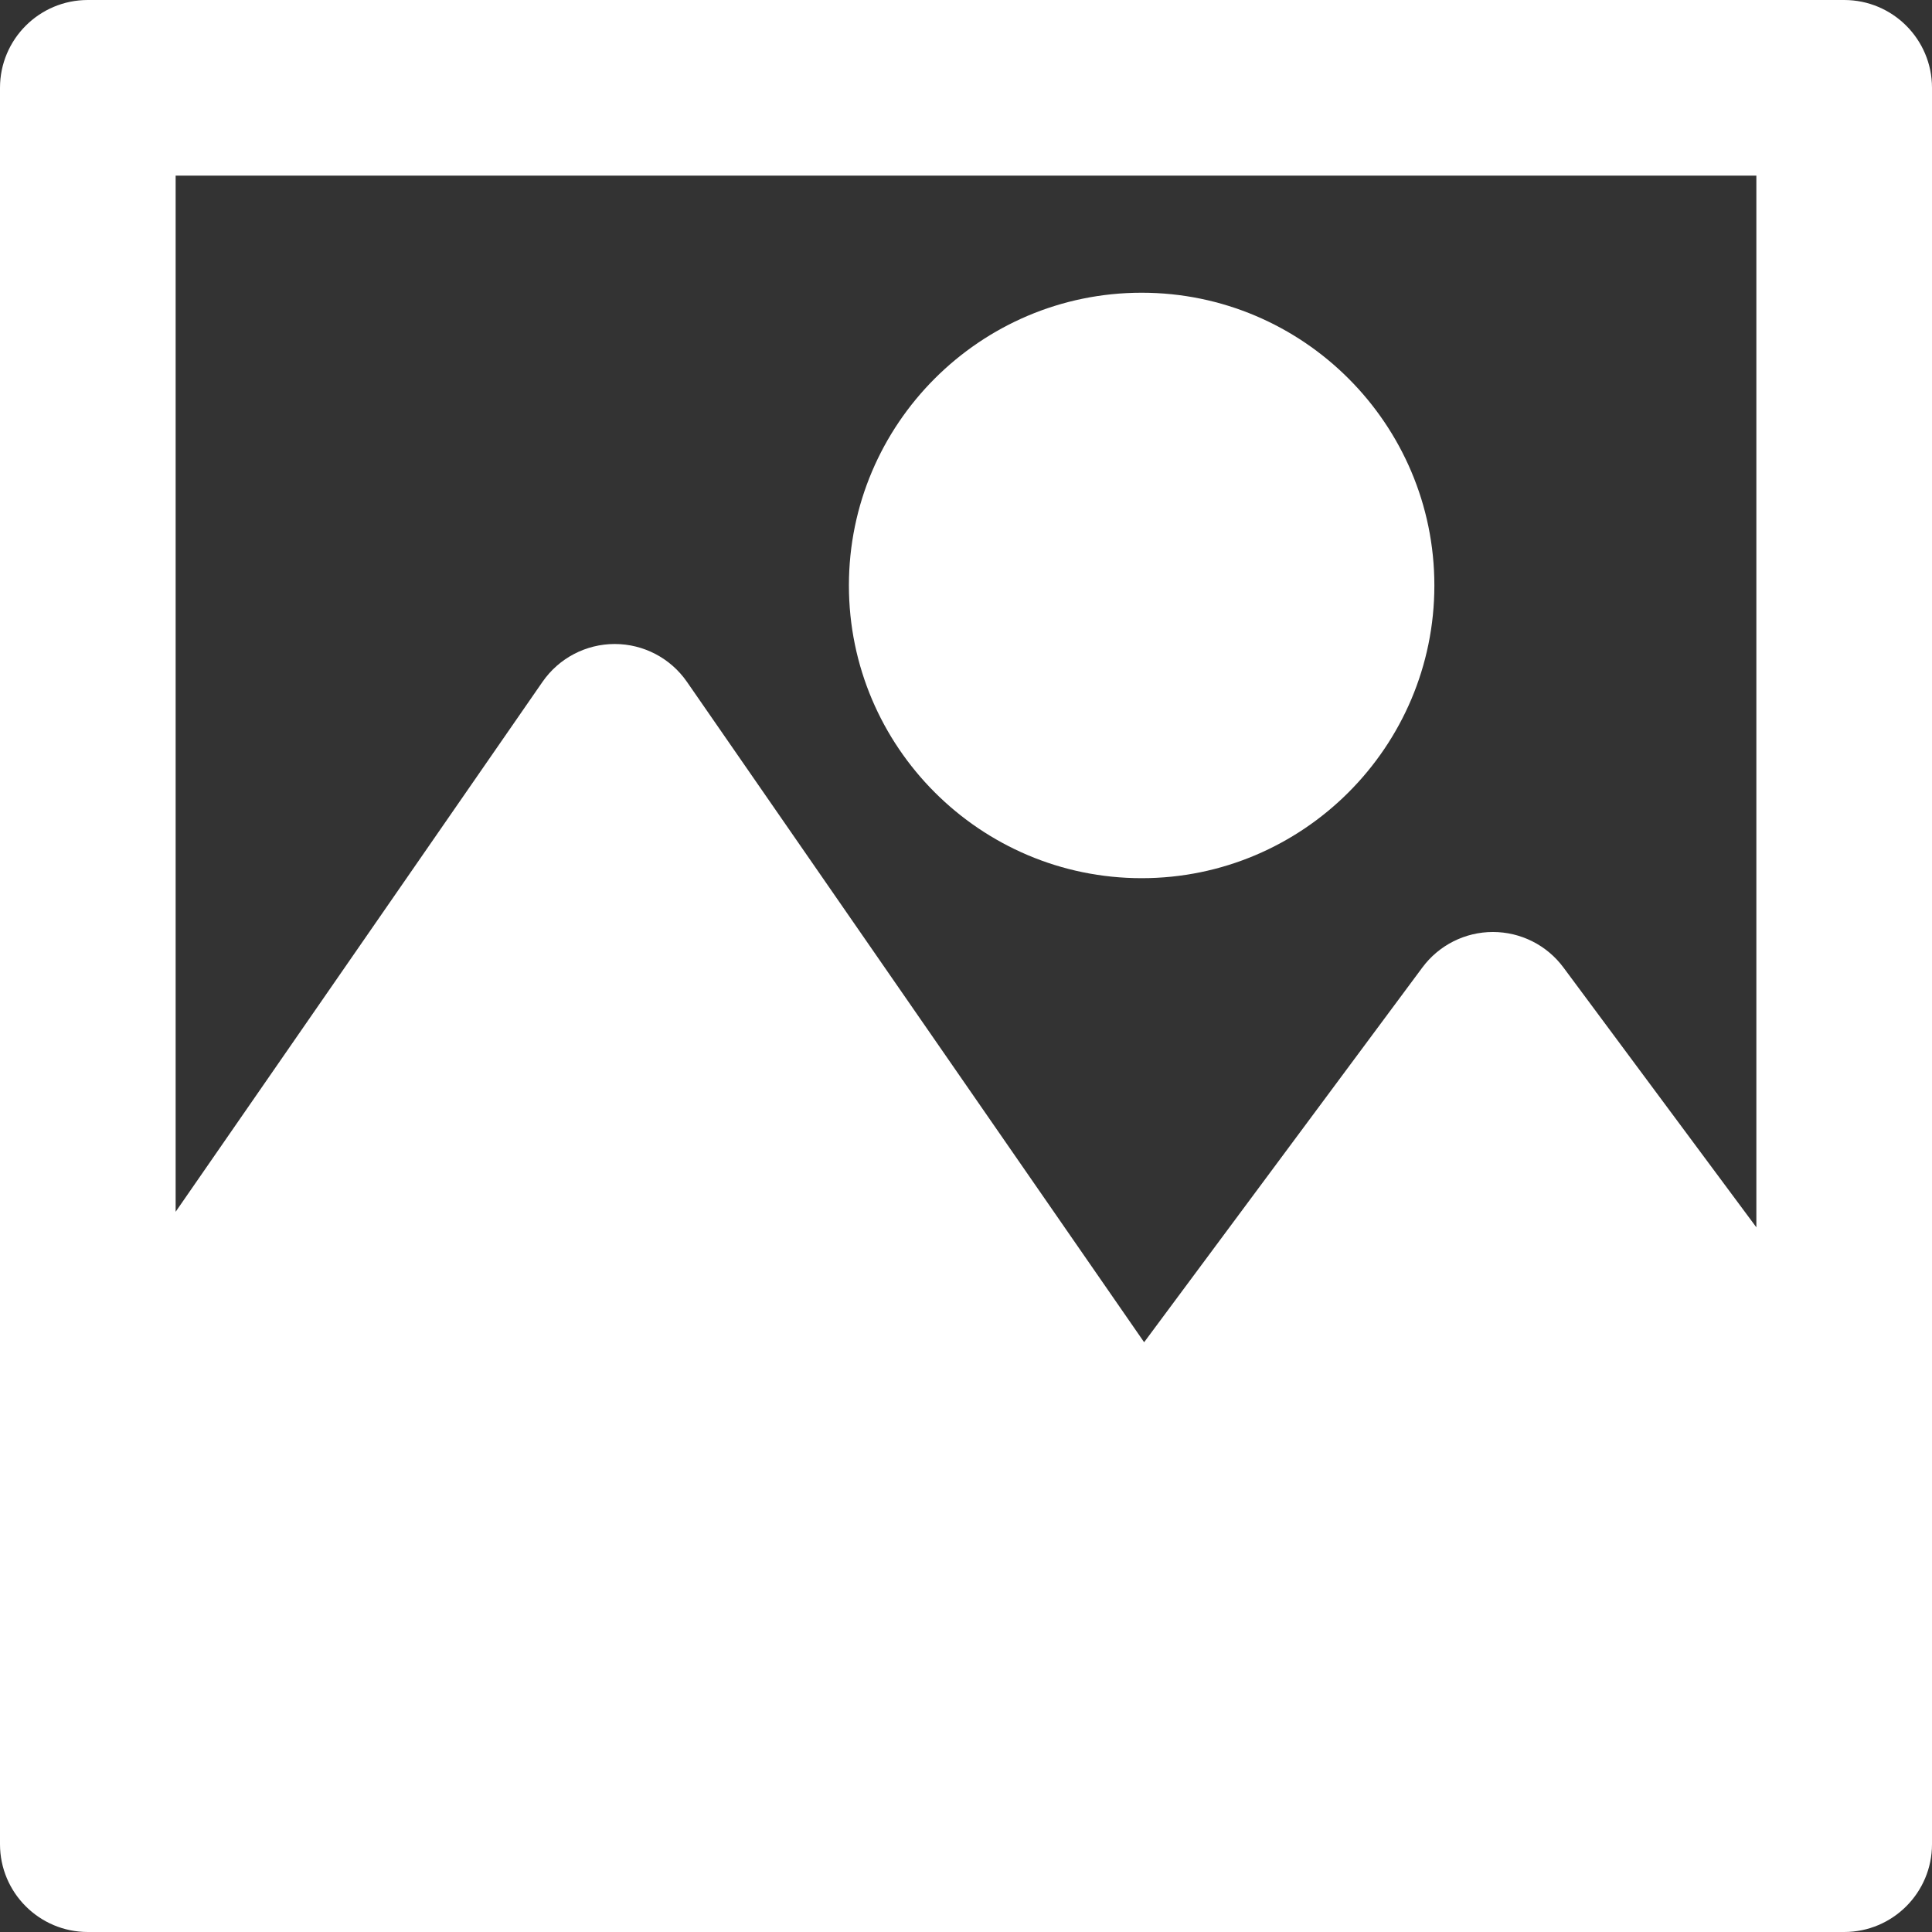
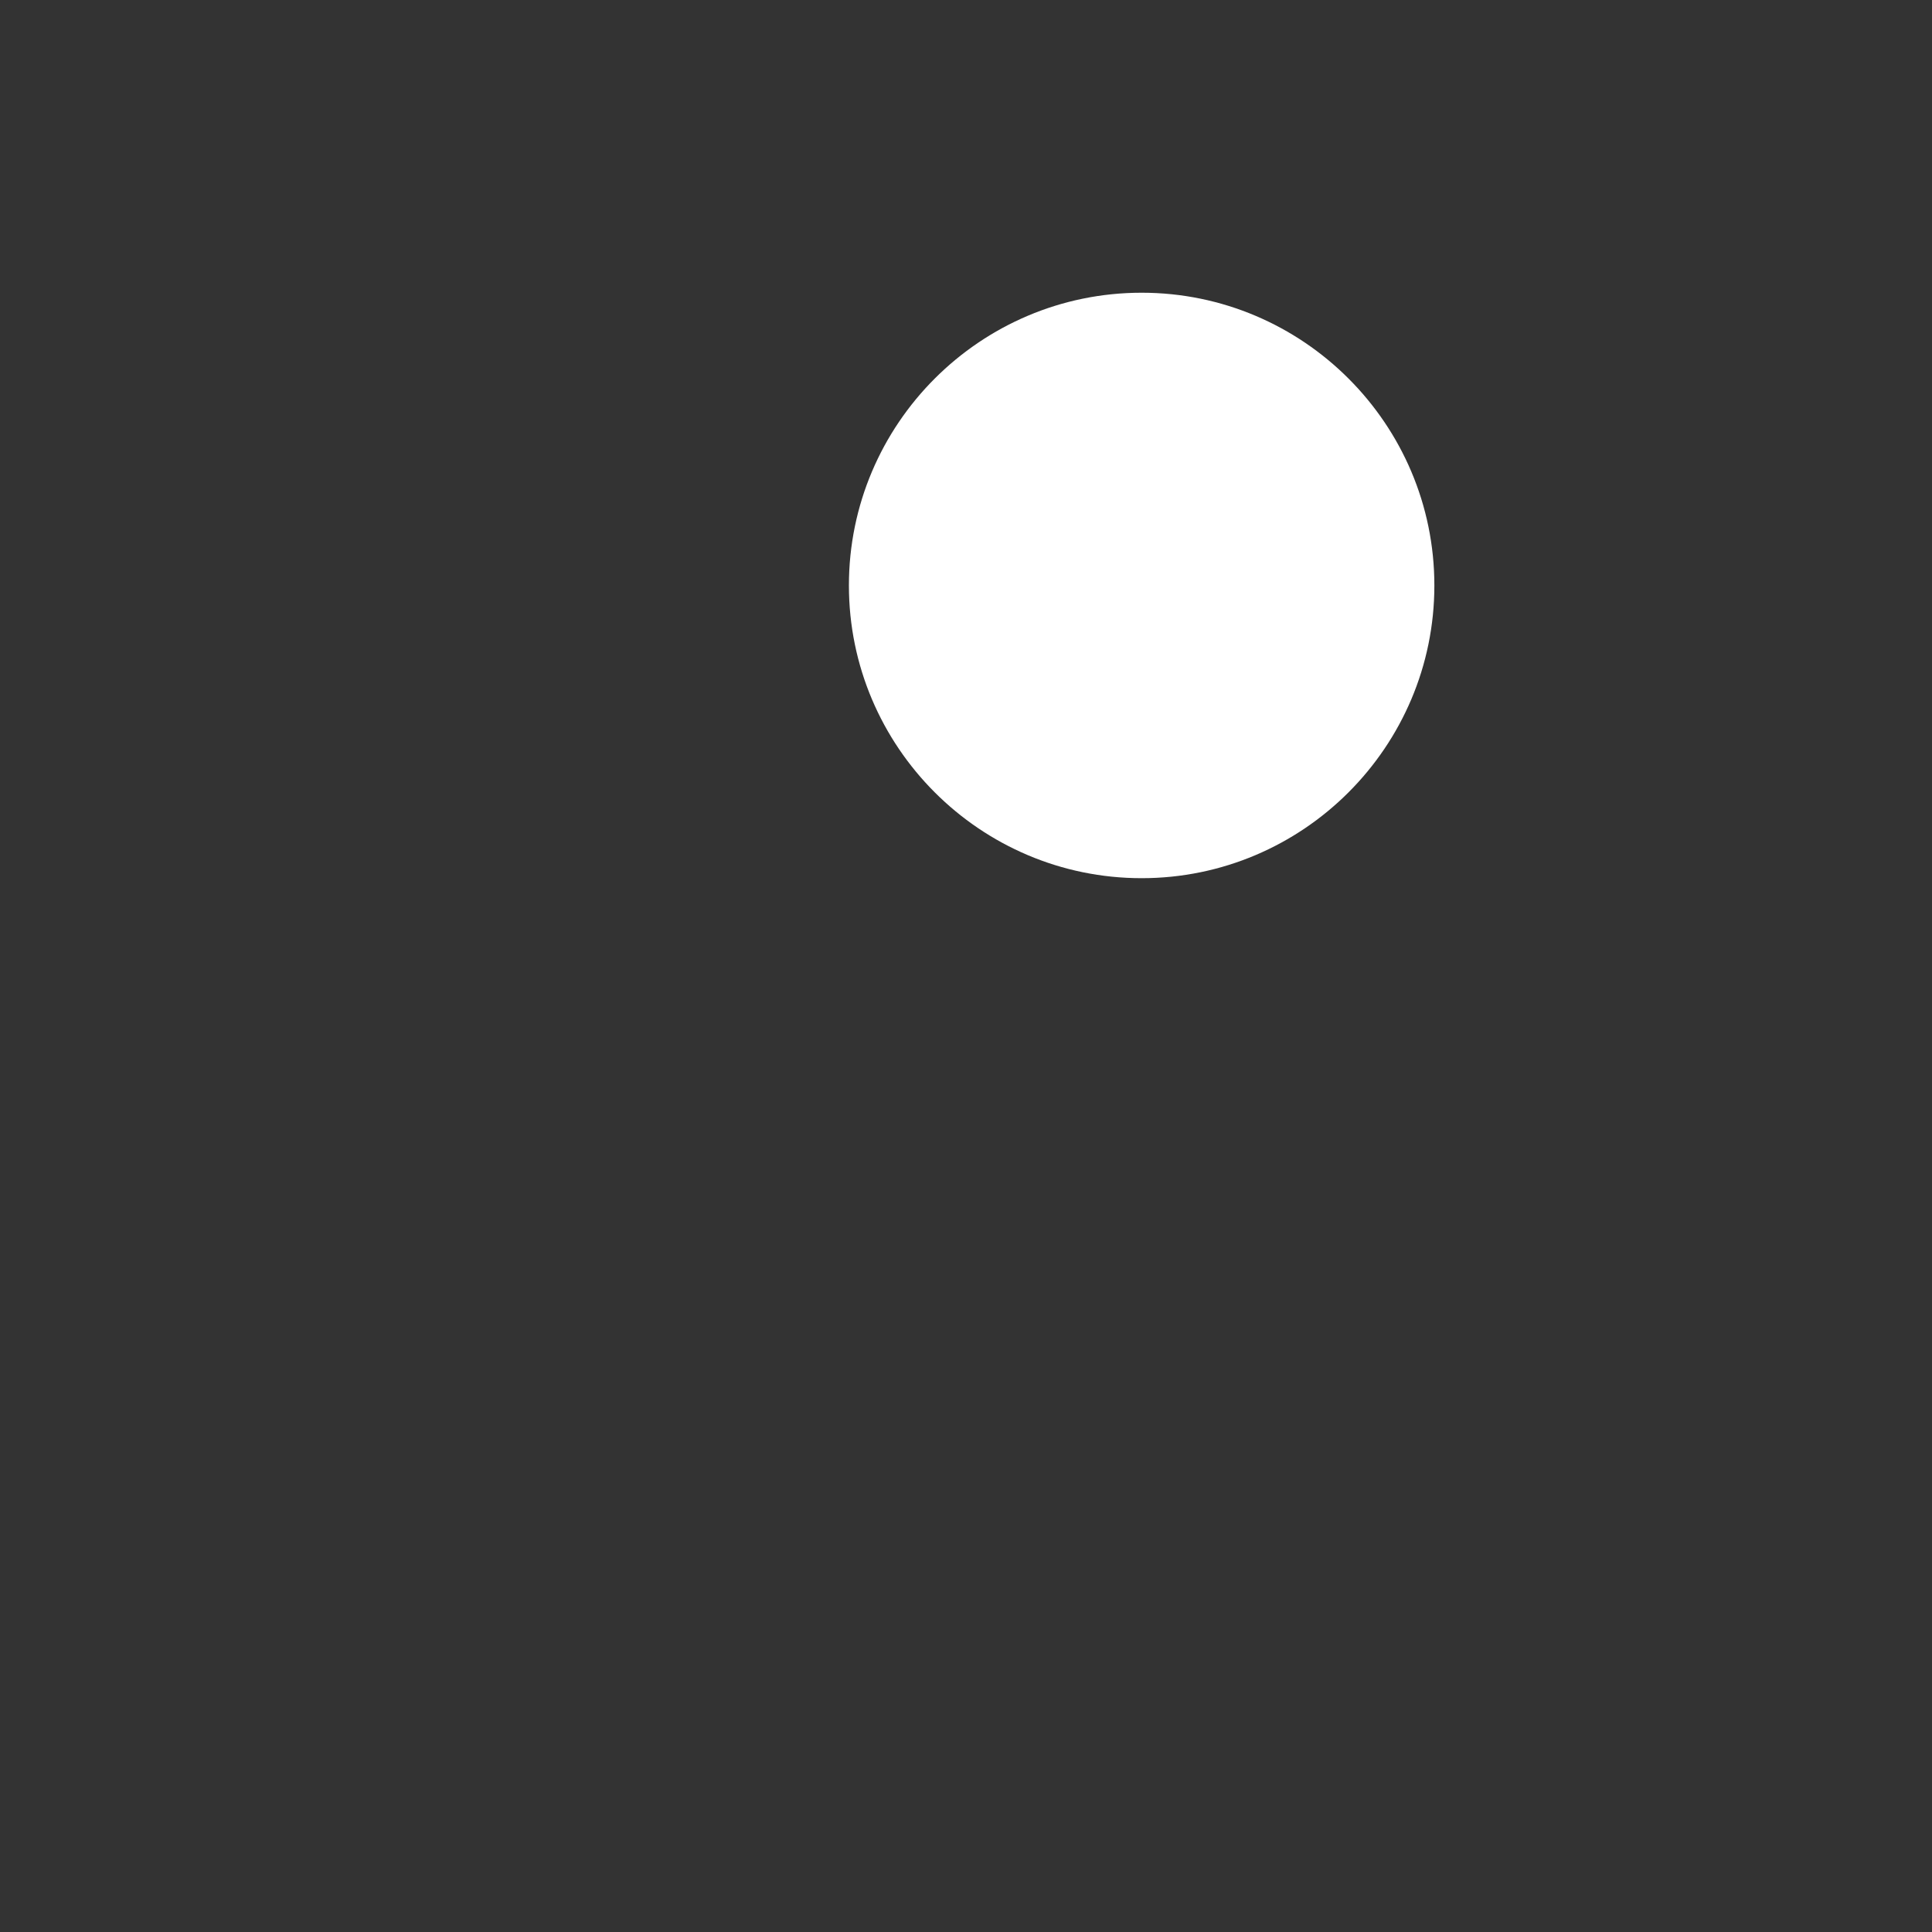
<svg xmlns="http://www.w3.org/2000/svg" fill="#fff" height="800px" width="800px" version="1.1" id="Layer_1" viewBox="0 0 330 330" xml:space="preserve">
  <rect x="0" y="0" width="330" height="330" fill="#333333" stroke="none" />
  <g id="XMLID_11_">
    <path id="XMLID_12_" d="M195,150c27.57,0,50-22.43,50-50s-22.43-50-50-50s-50,22.43-50,50S167.43,150,195,150z" />
-     <path id="XMLID_13_" d="M315,0H15C6.716,0,0,6.716,0,15v239.804c0,0.01,0,0.02,0,0.03V315c0,8.284,6.716,15,15,15h300   c8.284,0,15-6.716,15-15V15C330,6.716,323.284,0,315,0z M300,209.636l-32.957-44.388c-2.829-3.811-7.296-6.058-12.043-6.058   s-9.214,2.247-12.043,6.058l-47.531,64.016l-78.093-112.802C114.531,112.415,109.922,110,105,110s-9.531,2.415-12.333,6.462   L30,206.981V30h270V209.636z" />
  </g>
</svg>